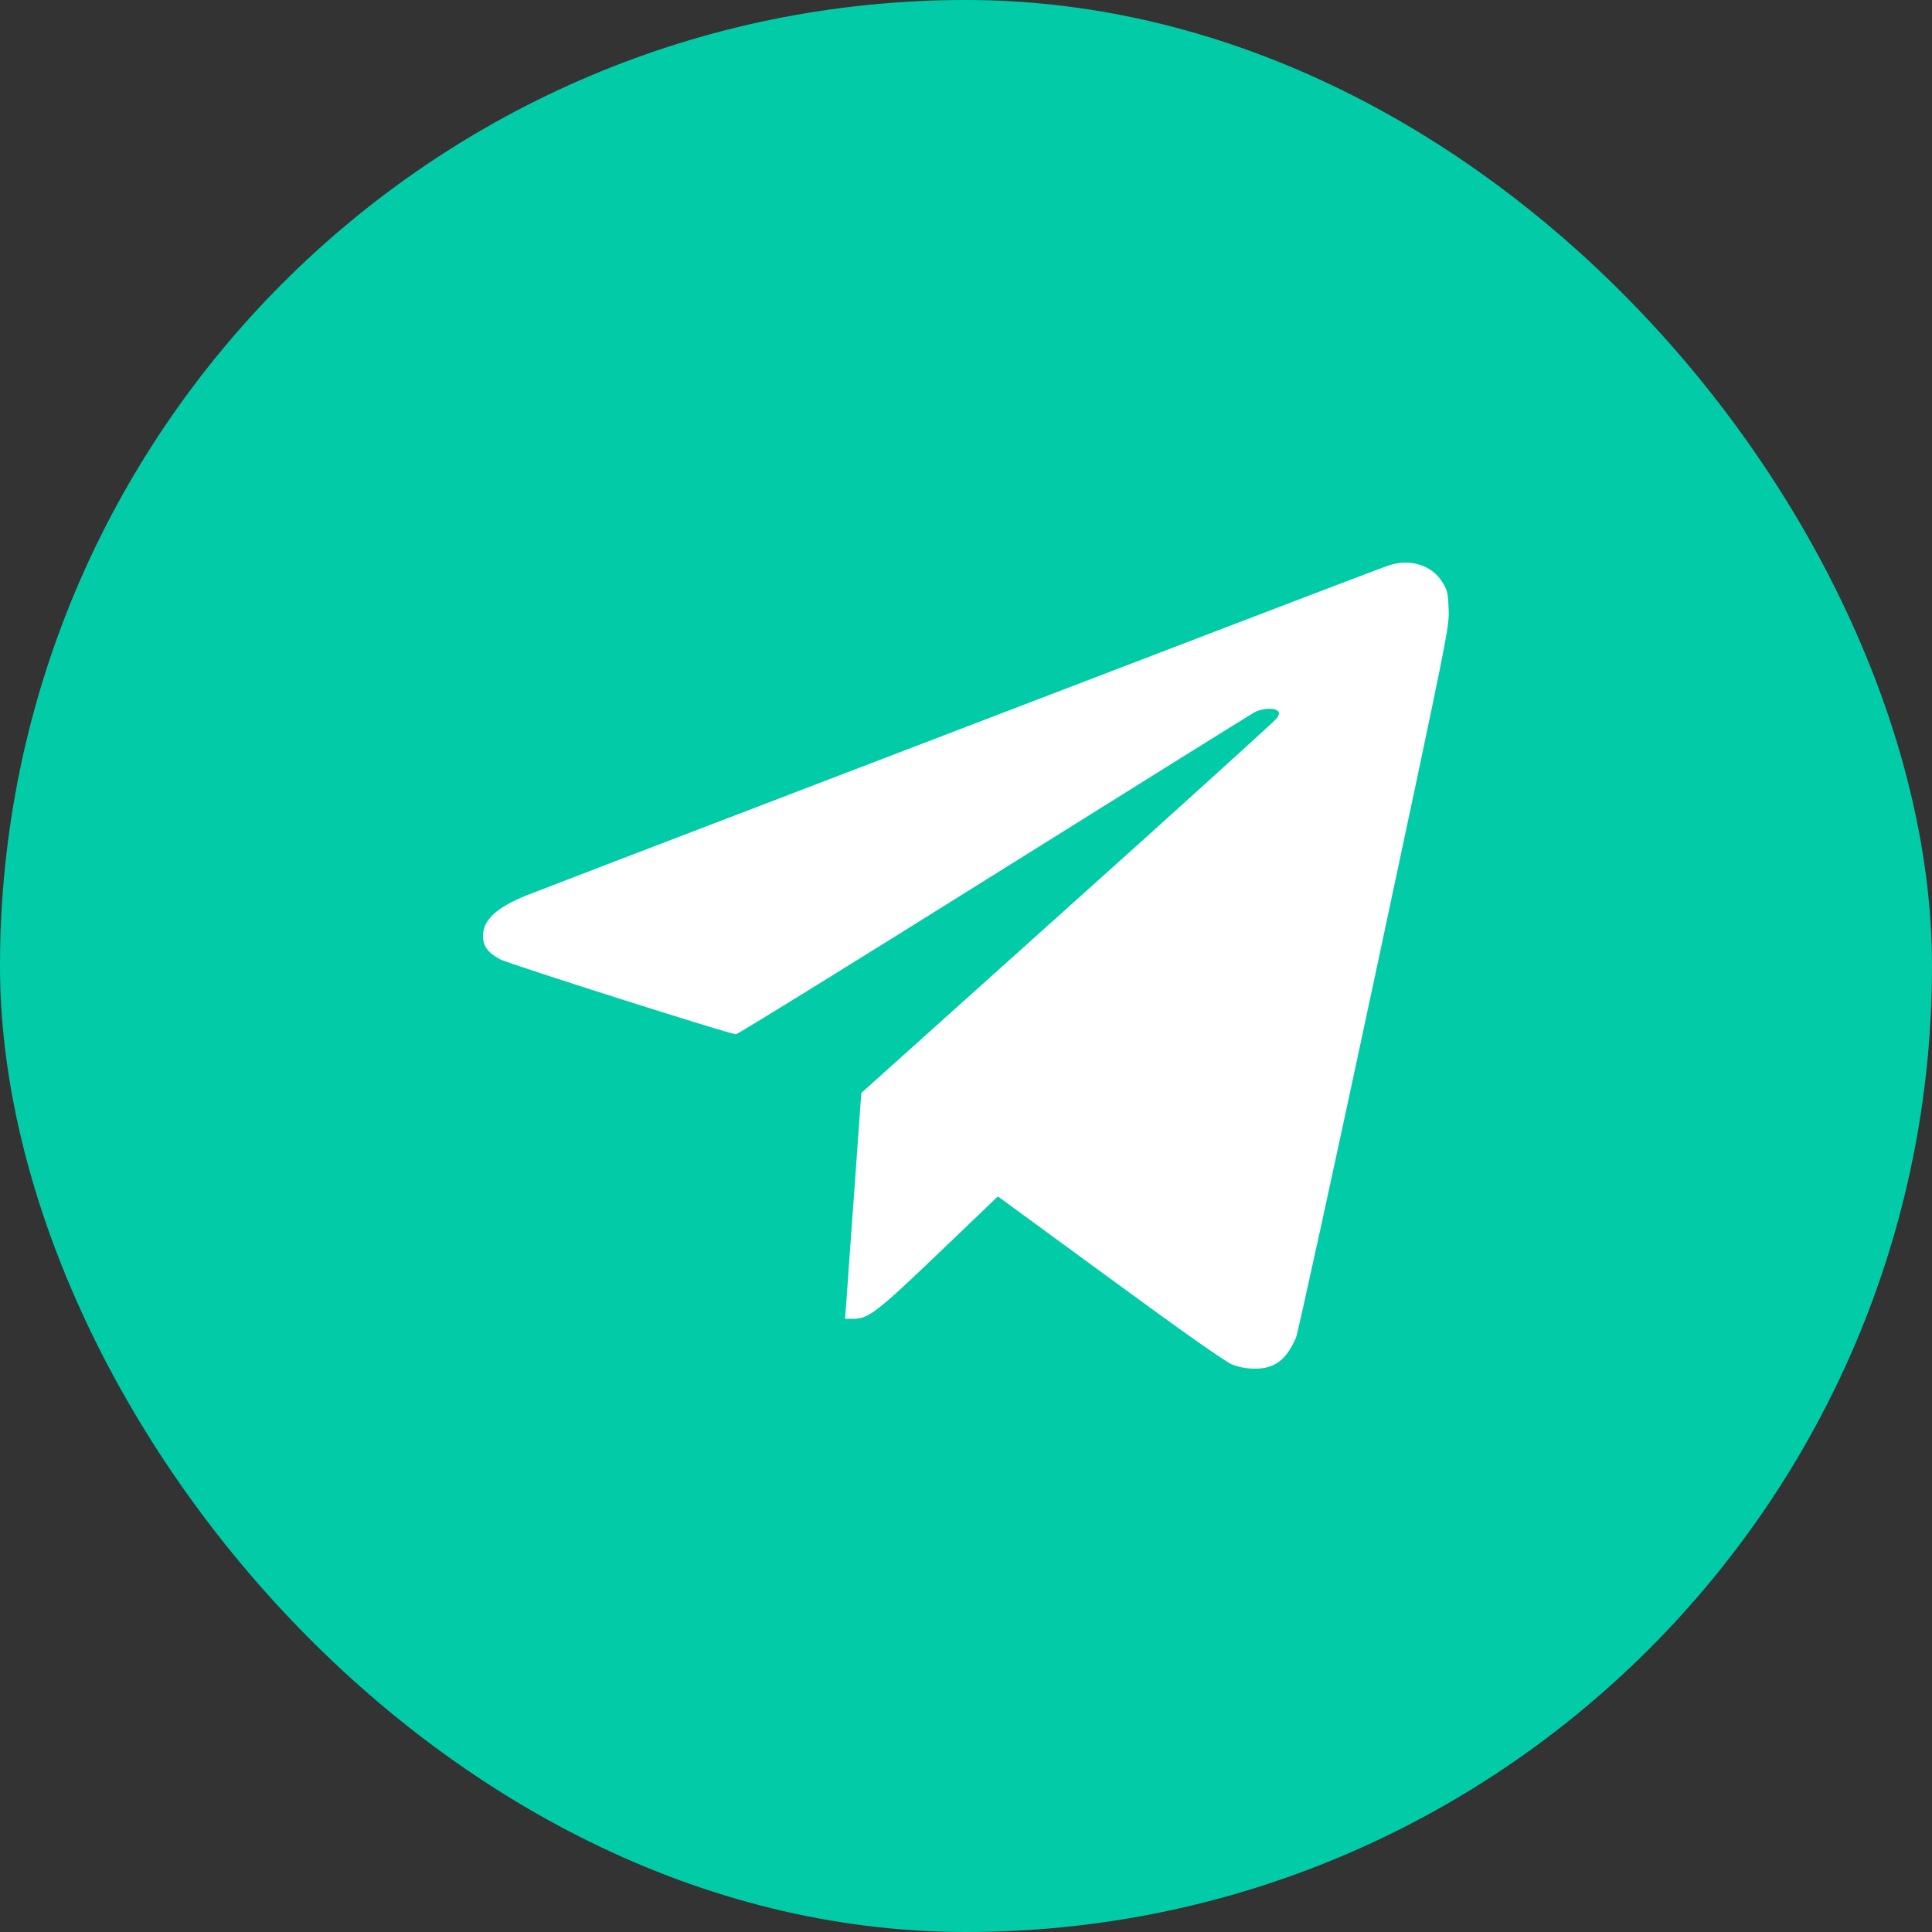
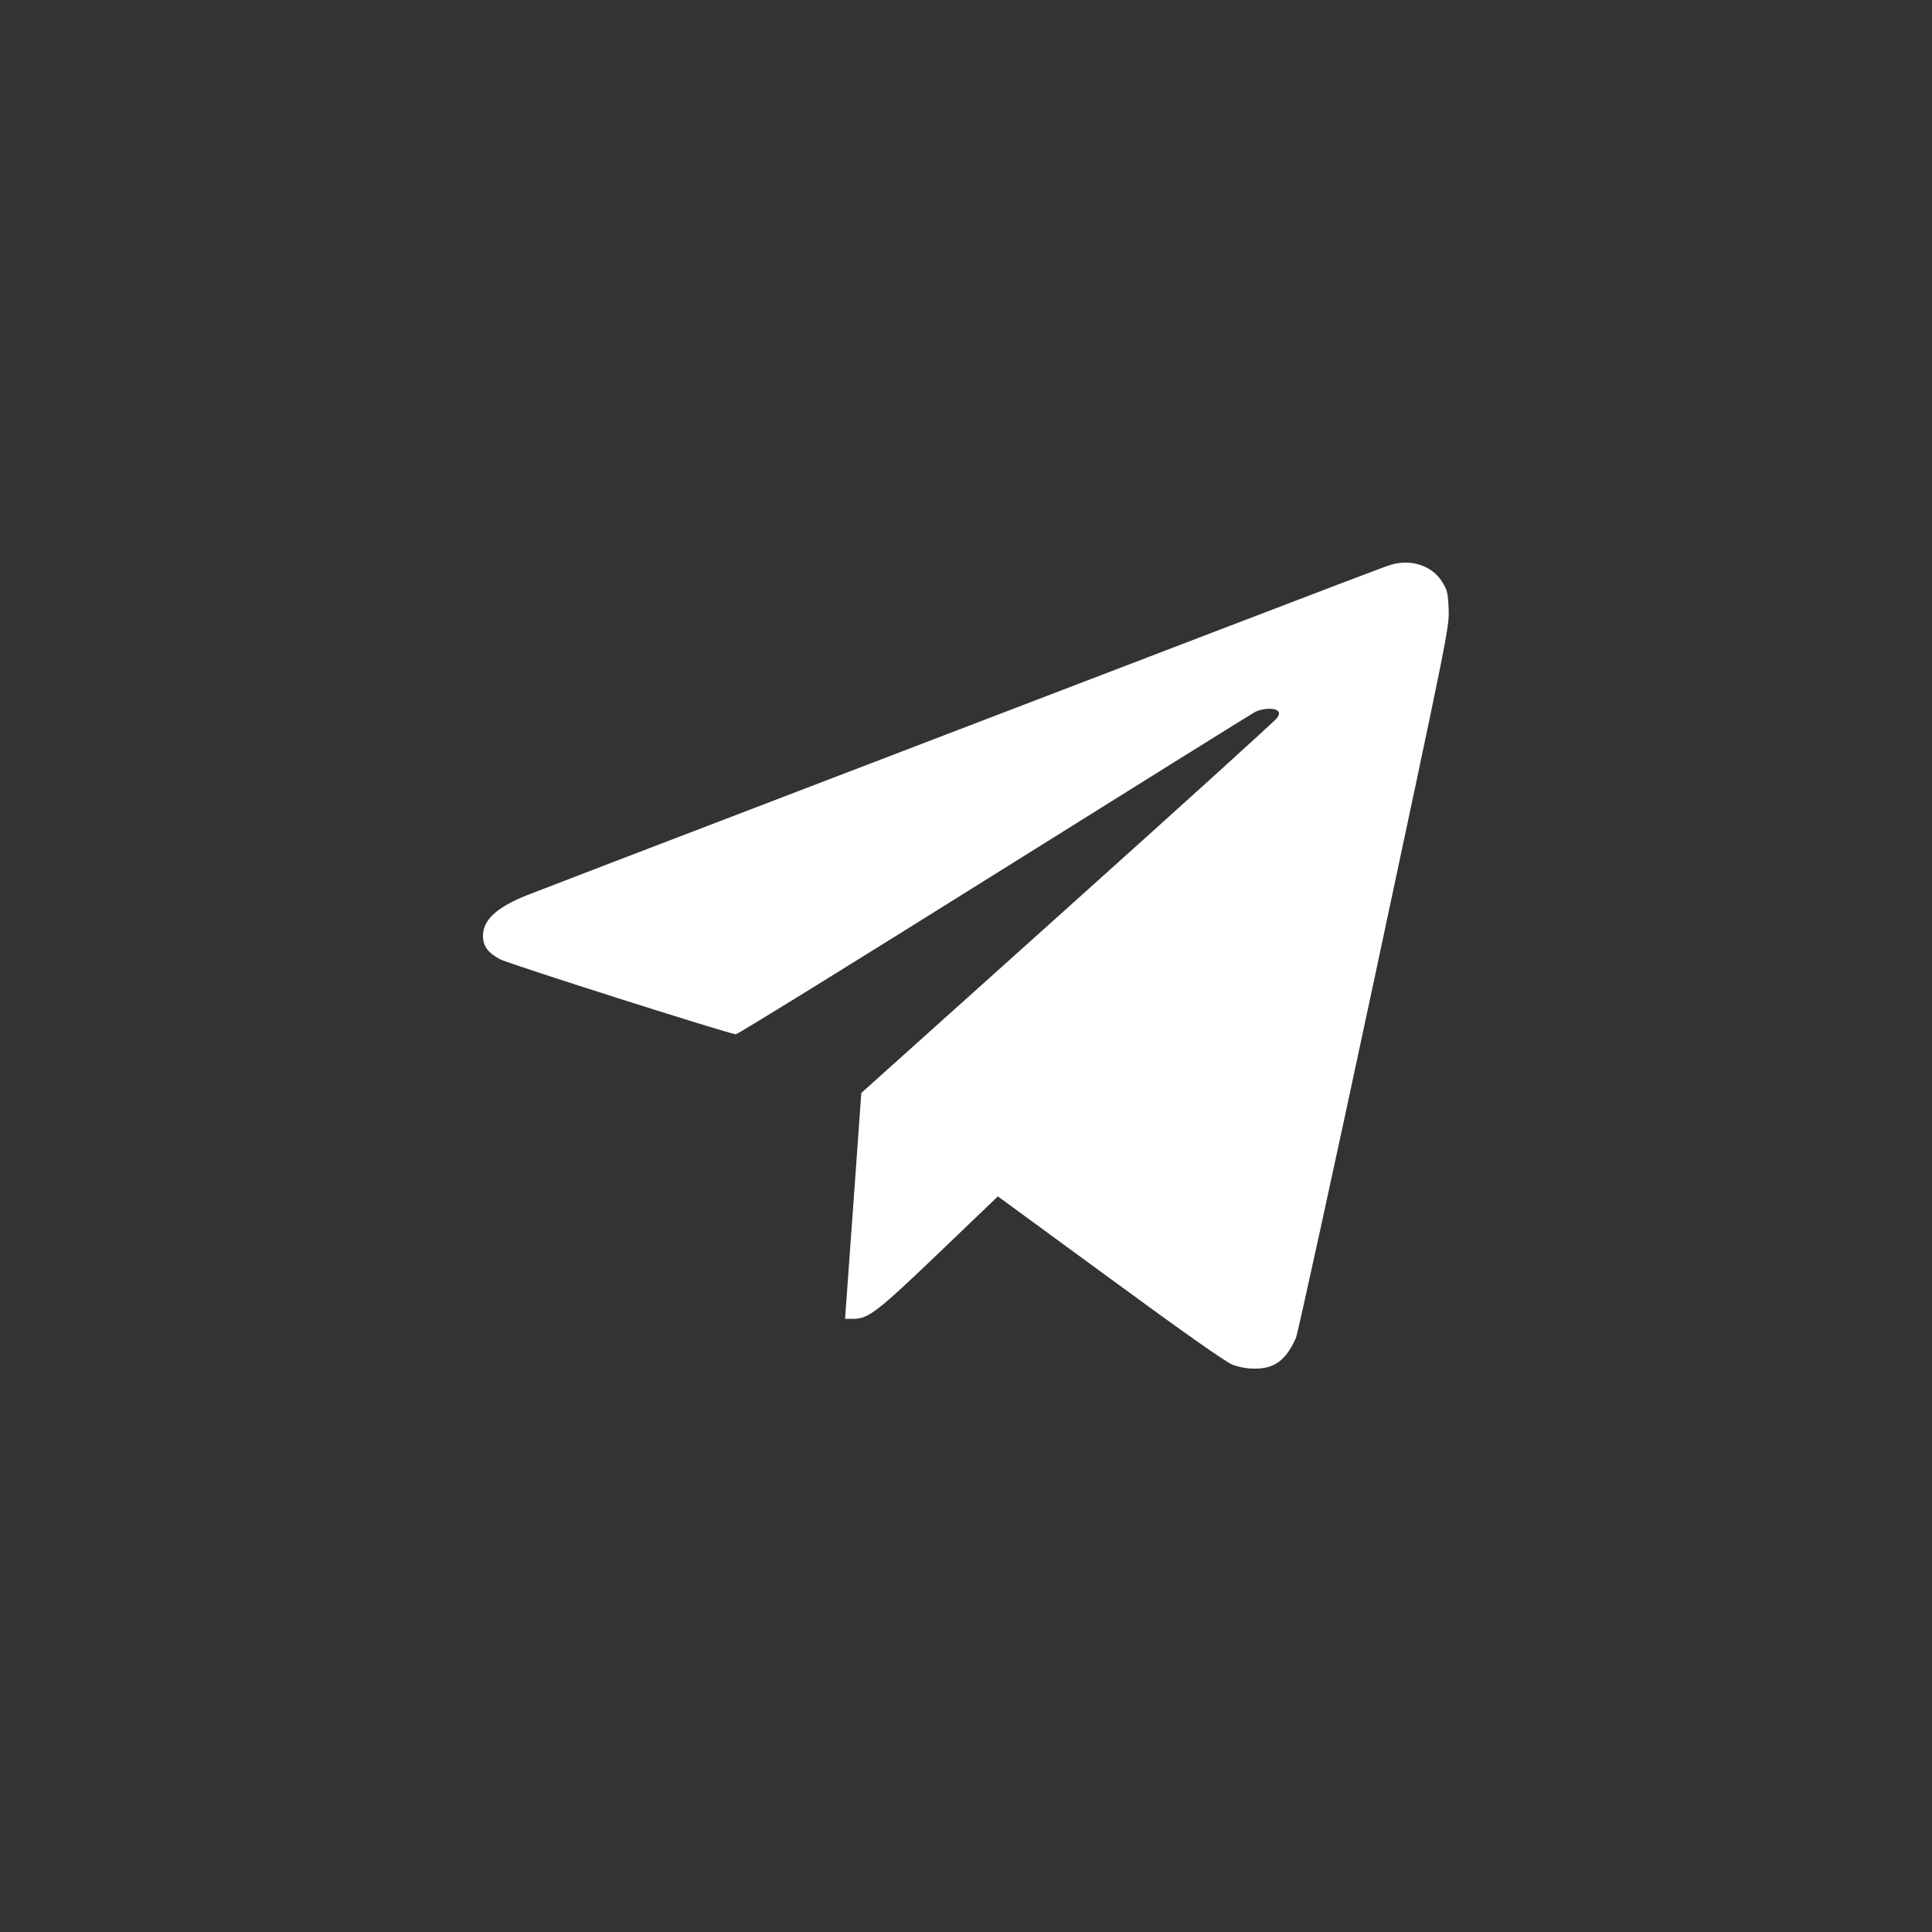
<svg xmlns="http://www.w3.org/2000/svg" width="32" height="32" viewBox="0 0 32 32" fill="none">
  <rect x="0" y="0" width="32" height="32" fill="#333333" stroke="none" />
-   <rect width="32" height="32" rx="16" fill="#02CBA8" />
  <g clip-path="url(#clip0_38_2332)">
-     <path d="M23.031 9.356C22.953 9.378 21.716 9.85 20.281 10.4C18.847 10.95 15.719 12.147 13.328 13.063C10.938 13.978 8.866 14.772 8.719 14.831C8.225 15.031 8 15.238 8 15.5C8 15.669 8.078 15.778 8.281 15.888C8.419 15.963 12.053 17.119 12.188 17.131C12.213 17.134 14.134 15.947 16.459 14.491C18.781 13.038 20.728 11.825 20.784 11.794C20.909 11.731 21.106 11.719 21.163 11.775C21.194 11.806 21.191 11.828 21.156 11.888C21.131 11.928 19.569 13.344 17.688 15.031L14.266 18.103L14.153 19.684C14.091 20.553 14.028 21.397 14.019 21.553L13.997 21.844H14.134C14.384 21.844 14.531 21.728 15.559 20.744L16.528 19.816L18.381 21.172C19.603 22.069 20.294 22.553 20.406 22.6C20.519 22.644 20.65 22.669 20.781 22.669C21.109 22.672 21.303 22.528 21.466 22.156C21.497 22.078 22.084 19.4 22.766 16.203C23.988 10.472 24.006 10.388 23.994 10.091C23.984 9.822 23.972 9.772 23.887 9.638C23.722 9.369 23.372 9.253 23.031 9.356Z" fill="white" />
+     <path d="M23.031 9.356C22.953 9.378 21.716 9.85 20.281 10.4C18.847 10.95 15.719 12.147 13.328 13.063C10.938 13.978 8.866 14.772 8.719 14.831C8.225 15.031 8 15.238 8 15.5C8 15.669 8.078 15.778 8.281 15.888C8.419 15.963 12.053 17.119 12.188 17.131C12.213 17.134 14.134 15.947 16.459 14.491C18.781 13.038 20.728 11.825 20.784 11.794C20.909 11.731 21.106 11.719 21.163 11.775C21.194 11.806 21.191 11.828 21.156 11.888C21.131 11.928 19.569 13.344 17.688 15.031L14.266 18.103L14.153 19.684L13.997 21.844H14.134C14.384 21.844 14.531 21.728 15.559 20.744L16.528 19.816L18.381 21.172C19.603 22.069 20.294 22.553 20.406 22.6C20.519 22.644 20.65 22.669 20.781 22.669C21.109 22.672 21.303 22.528 21.466 22.156C21.497 22.078 22.084 19.4 22.766 16.203C23.988 10.472 24.006 10.388 23.994 10.091C23.984 9.822 23.972 9.772 23.887 9.638C23.722 9.369 23.372 9.253 23.031 9.356Z" fill="white" />
  </g>
  <defs>
    <clipPath id="clip0_38_2332">
      <rect width="16" height="16" fill="white" transform="translate(8 8)" />
    </clipPath>
  </defs>
</svg>